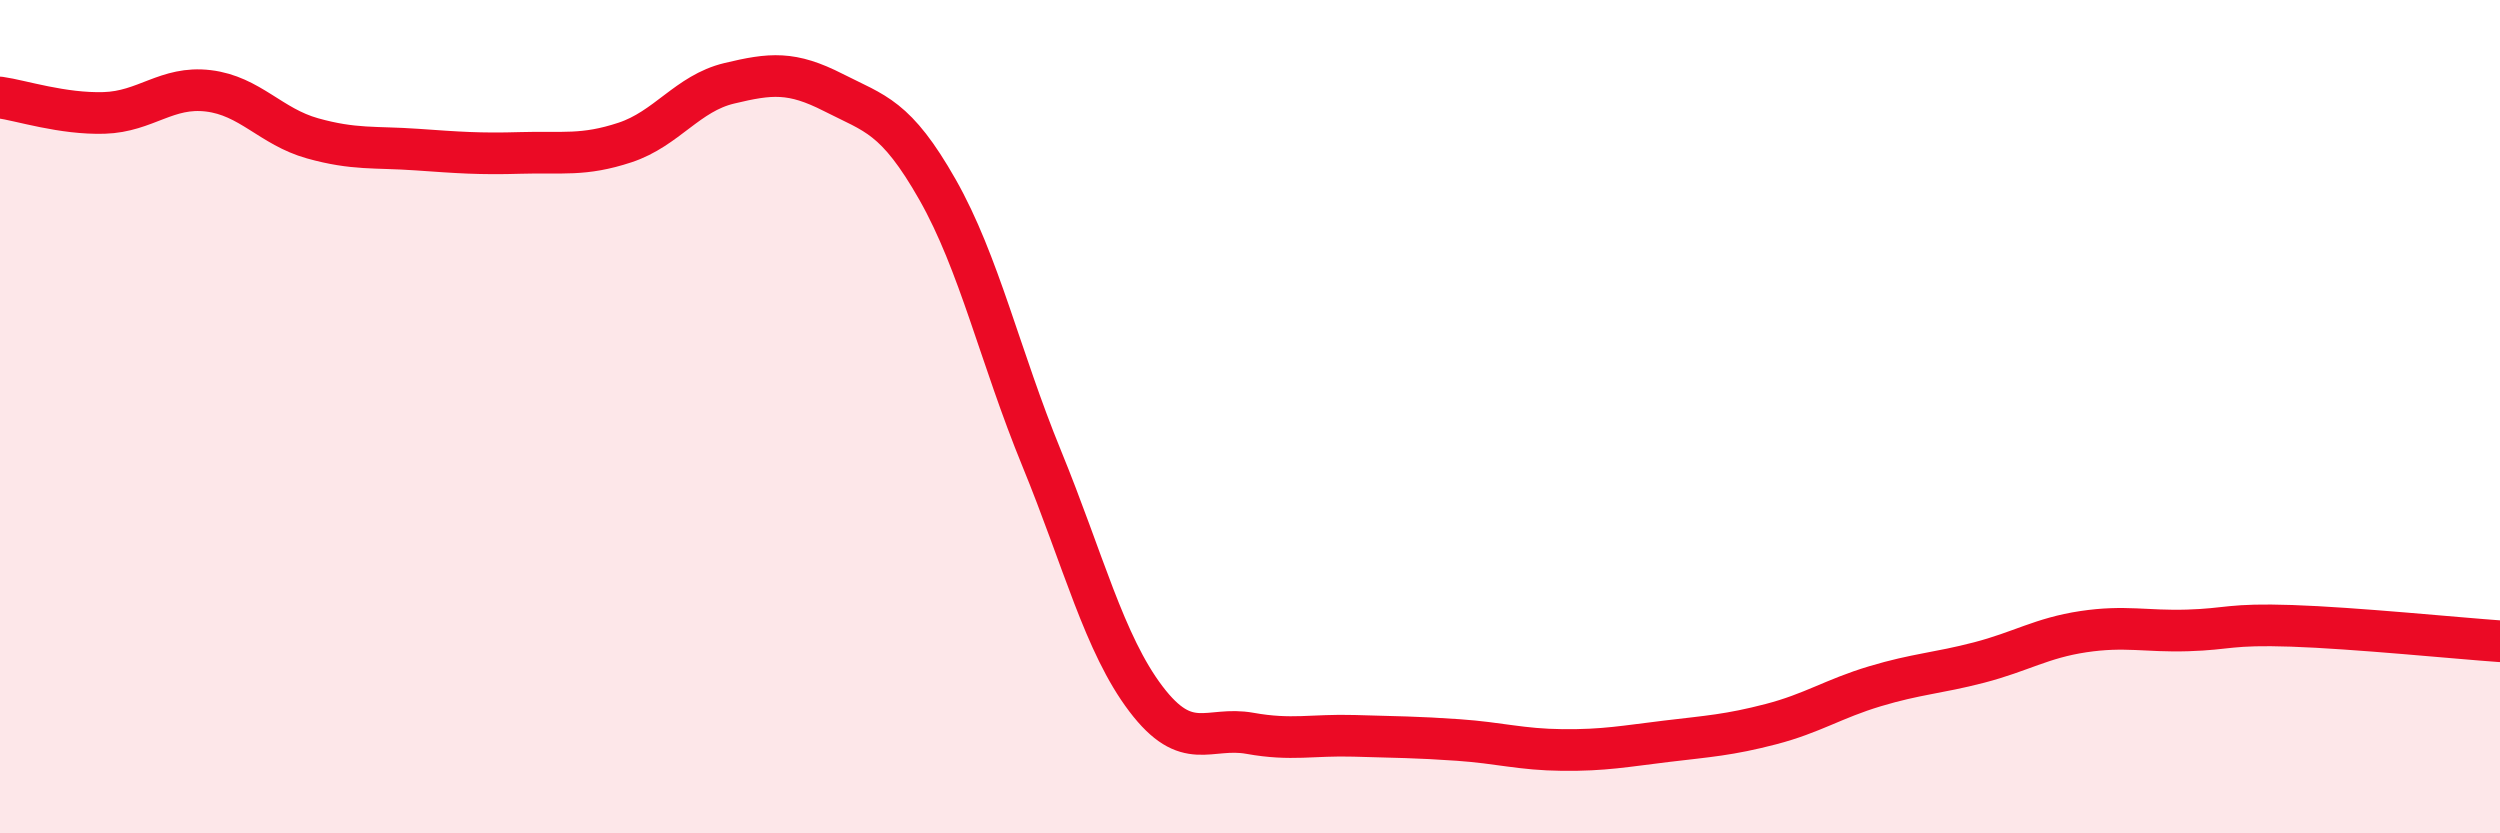
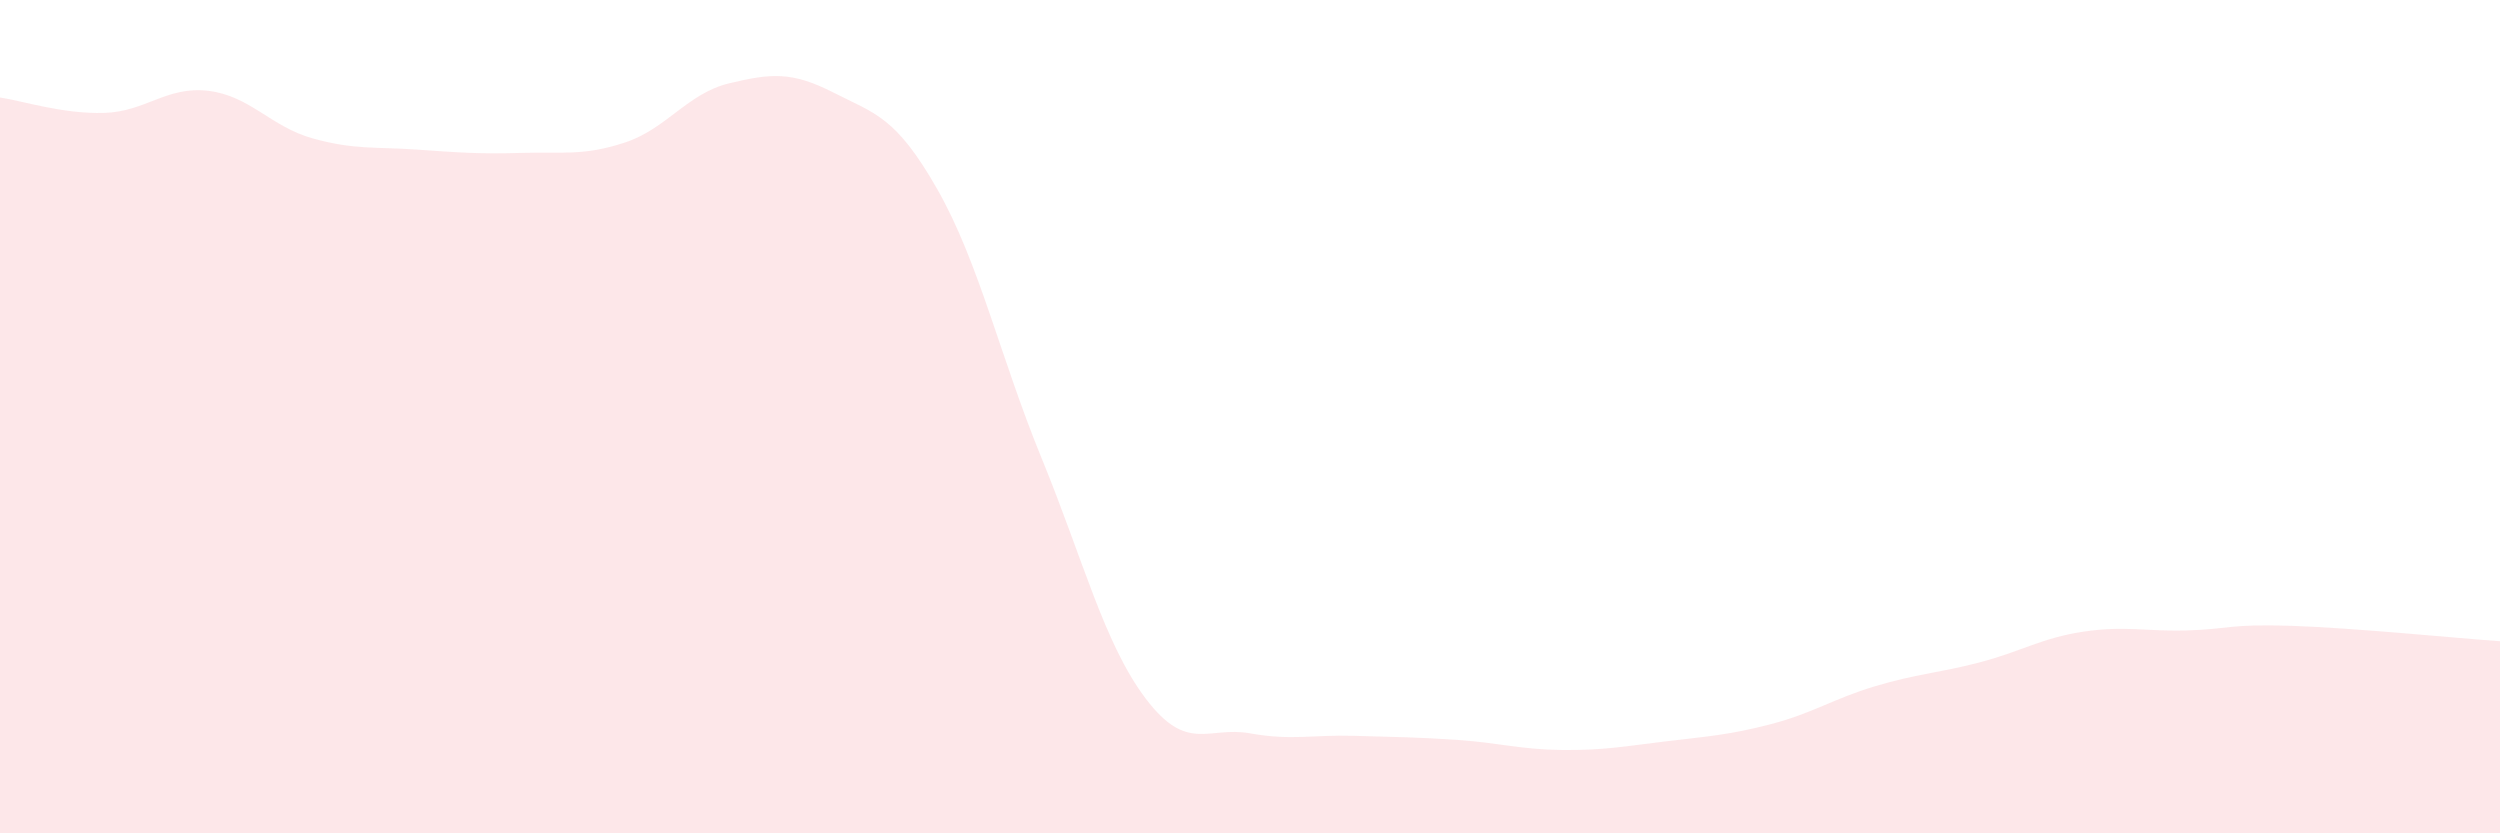
<svg xmlns="http://www.w3.org/2000/svg" width="60" height="20" viewBox="0 0 60 20">
  <path d="M 0,2.34 C 0.5,2.41 1.5,2.74 2.5,2.71 C 3.5,2.68 4,2.06 5,2.18 C 6,2.3 6.5,3.04 7.5,3.32 C 8.5,3.6 9,3.52 10,3.59 C 11,3.66 11.5,3.7 12.5,3.67 C 13.5,3.64 14,3.75 15,3.42 C 16,3.09 16.5,2.24 17.5,2 C 18.5,1.76 19,1.71 20,2.22 C 21,2.73 21.5,2.79 22.5,4.55 C 23.5,6.31 24,8.56 25,11 C 26,13.44 26.5,15.45 27.5,16.77 C 28.5,18.09 29,17.42 30,17.6 C 31,17.78 31.5,17.63 32.5,17.66 C 33.5,17.69 34,17.69 35,17.76 C 36,17.83 36.5,17.99 37.5,18 C 38.5,18.01 39,17.91 40,17.79 C 41,17.67 41.5,17.64 42.5,17.38 C 43.5,17.12 44,16.77 45,16.47 C 46,16.17 46.5,16.16 47.5,15.9 C 48.5,15.64 49,15.31 50,15.16 C 51,15.01 51.5,15.16 52.5,15.13 C 53.5,15.1 53.5,14.97 55,15.02 C 56.5,15.07 59,15.32 60,15.39L60 20L0 20Z" fill="#EB0A25" opacity="0.1" stroke-linecap="round" stroke-linejoin="round" />
-   <path d="M 0,2.34 C 0.5,2.41 1.5,2.74 2.5,2.71 C 3.5,2.68 4,2.06 5,2.18 C 6,2.3 6.5,3.04 7.5,3.32 C 8.5,3.6 9,3.52 10,3.59 C 11,3.66 11.5,3.7 12.5,3.67 C 13.5,3.64 14,3.75 15,3.42 C 16,3.09 16.5,2.24 17.5,2 C 18.5,1.76 19,1.71 20,2.22 C 21,2.73 21.5,2.79 22.5,4.55 C 23.5,6.31 24,8.56 25,11 C 26,13.44 26.5,15.45 27.5,16.77 C 28.5,18.09 29,17.42 30,17.6 C 31,17.78 31.5,17.63 32.5,17.66 C 33.5,17.69 34,17.69 35,17.76 C 36,17.83 36.5,17.99 37.5,18 C 38.5,18.01 39,17.91 40,17.79 C 41,17.67 41.5,17.64 42.5,17.38 C 43.5,17.12 44,16.77 45,16.47 C 46,16.17 46.5,16.16 47.5,15.9 C 48.5,15.64 49,15.31 50,15.16 C 51,15.01 51.5,15.16 52.5,15.13 C 53.5,15.1 53.5,14.97 55,15.02 C 56.5,15.07 59,15.32 60,15.39" stroke="#EB0A25" stroke-width="1" fill="none" stroke-linecap="round" stroke-linejoin="round" />
</svg>